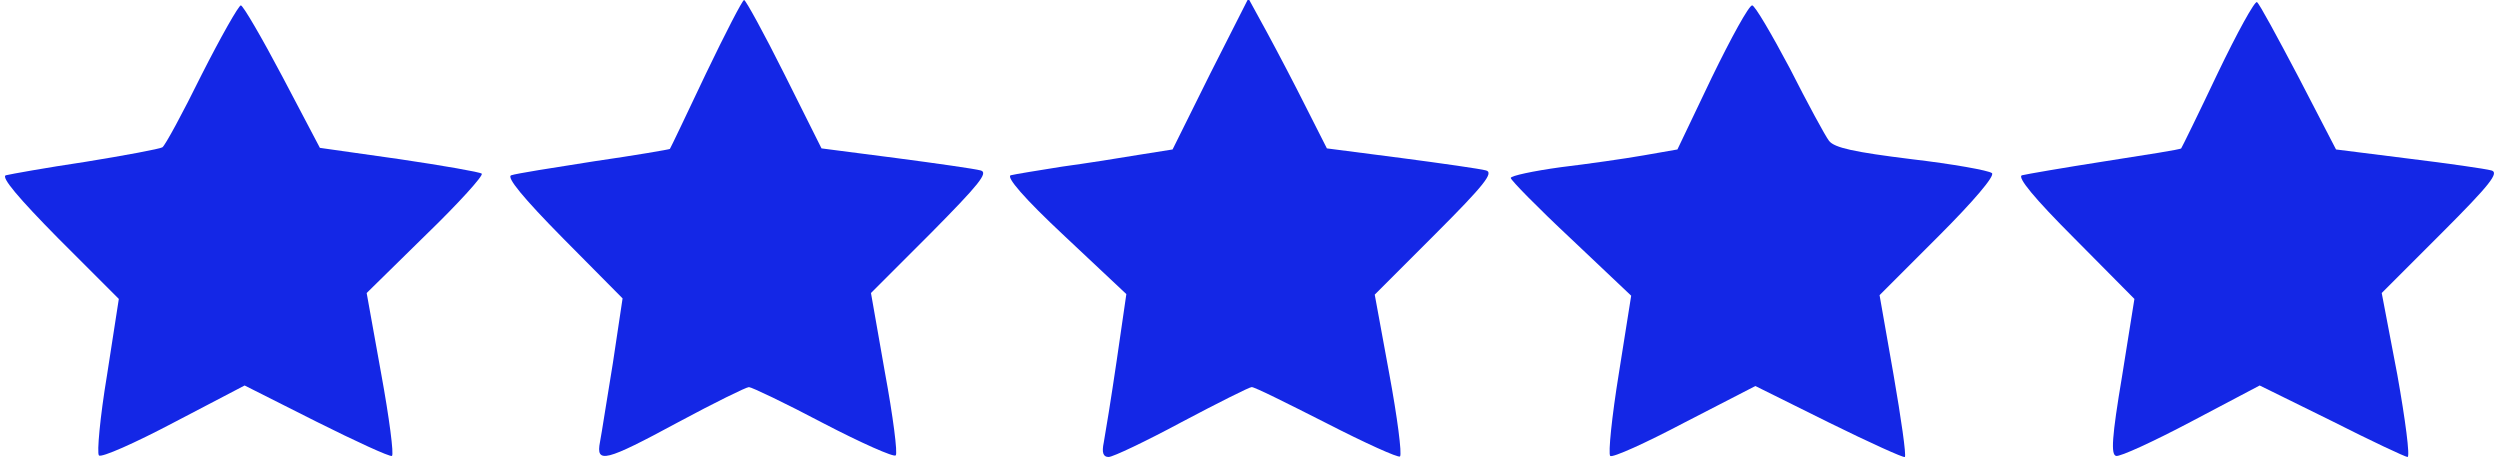
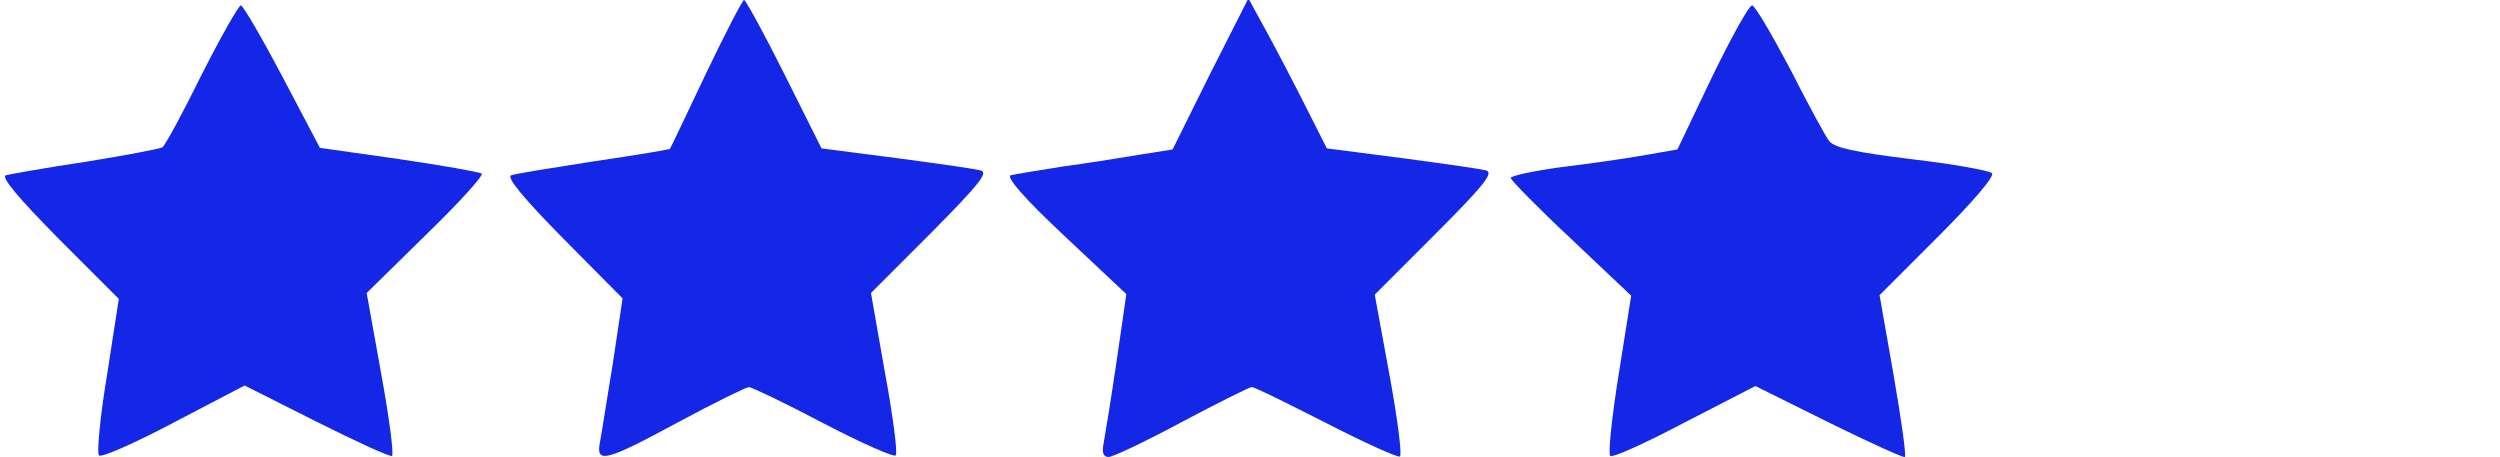
<svg xmlns="http://www.w3.org/2000/svg" version="1.0" width="465pt" height="85pt" viewBox="0 0 465 85" preserveAspectRatio="xMidYMid meet">
  <g transform="translate(0,85) scale(0.1,-0.1)" fill="#1427e6" stroke="none">
    <path d="M1313 713 c-36 -76 -66 -139 -67 -140 -1 -1 -65 -12 -141 -23 -77 -12 -146 -23 -154 -26 -10 -3 22 -42 96 -117 l111 -112 -18 -120 c-11 -66 -21 -132 -24 -147 -8 -41 9 -37 146 37 67 36 126 65 131 65 5 0 68 -30 138 -67 71 -37 132 -64 135 -60 4 3 -5 73 -20 154 l-26 148 111 111 c90 91 108 113 93 117 -11 3 -81 13 -157 23 l-139 18 -69 138 c-38 76 -72 138 -75 138 -3 0 -35 -62 -71 -137z" />
    <path d="M2251 713 l-70 -141 -63 -10 c-35 -6 -99 -16 -143 -22 -44 -7 -87 -14 -95 -16 -9 -3 24 -42 100 -113 l115 -108 -18 -124 c-10 -68 -21 -136 -24 -152 -4 -19 -1 -27 9 -27 8 0 69 29 136 65 68 36 126 65 130 65 4 1 66 -30 139 -67 72 -37 134 -65 137 -62 4 4 -5 73 -20 154 l-27 147 113 113 c91 91 109 114 94 118 -11 3 -81 13 -157 23 l-139 18 -38 75 c-21 42 -54 105 -73 140 l-35 64 -71 -140z" />
-     <path d="M4125 714 c-36 -76 -67 -139 -68 -140 -1 -2 -65 -12 -142 -24 -77 -12 -146 -24 -154 -26 -10 -3 23 -43 97 -117 l112 -113 -23 -144 c-19 -113 -21 -146 -11 -148 7 -2 70 27 140 64 l127 67 134 -66 c73 -37 137 -67 141 -67 5 0 -4 69 -19 153 l-29 152 111 111 c91 91 108 113 93 117 -11 3 -80 13 -154 22 l-135 17 -70 135 c-39 74 -73 137 -77 139 -4 3 -37 -57 -73 -132z" />
    <path d="M375 711 c-35 -71 -68 -132 -73 -135 -5 -3 -69 -15 -143 -27 -74 -11 -140 -23 -148 -25 -10 -3 24 -43 97 -117 l113 -113 -22 -142 c-13 -78 -19 -145 -15 -149 4 -5 67 23 139 61 l132 69 133 -67 c74 -37 137 -66 141 -64 4 2 -5 71 -20 153 l-27 150 110 108 c61 59 108 111 104 114 -3 3 -72 15 -153 27 l-148 21 -70 133 c-38 72 -73 132 -77 132 -4 0 -37 -58 -73 -129z" />
    <path d="M3184 706 l-64 -134 -63 -11 c-34 -6 -104 -16 -154 -22 -51 -7 -93 -16 -93 -20 0 -4 50 -55 112 -113 l112 -106 -23 -145 c-13 -80 -20 -149 -16 -153 4 -4 66 24 138 62 l132 68 137 -68 c75 -37 139 -66 141 -64 3 3 -7 72 -21 153 l-26 148 109 109 c66 66 106 113 100 118 -6 5 -73 17 -150 26 -105 13 -143 21 -153 34 -7 9 -40 70 -73 135 -34 64 -65 117 -70 117 -6 0 -39 -60 -75 -134z" />
  </g>
</svg>